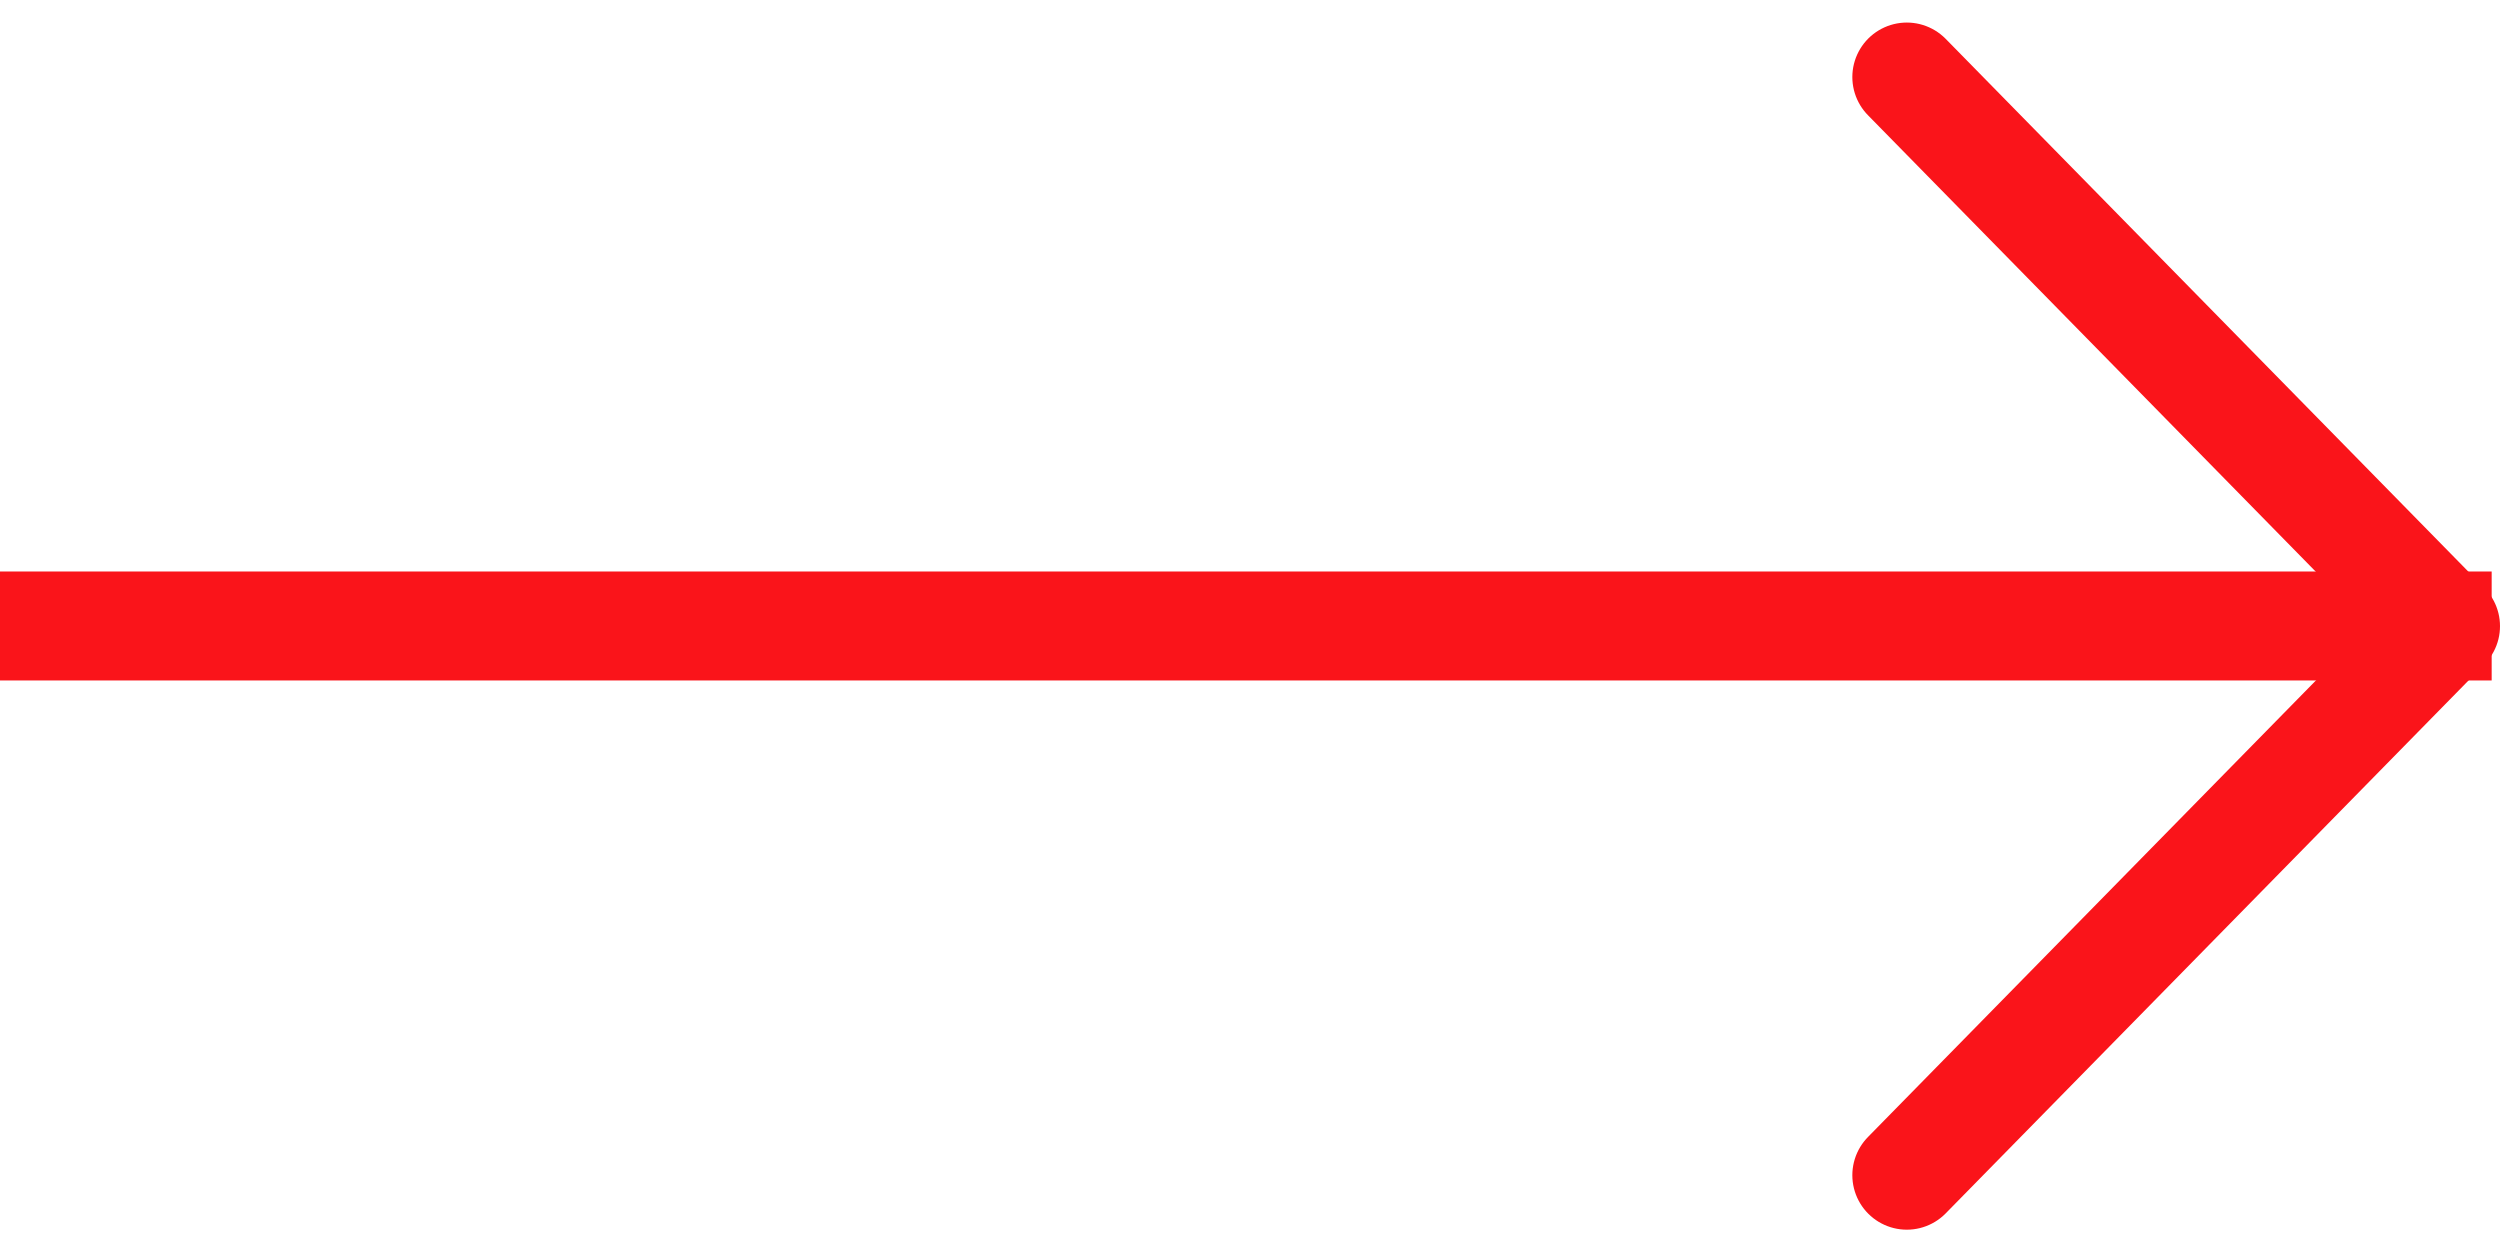
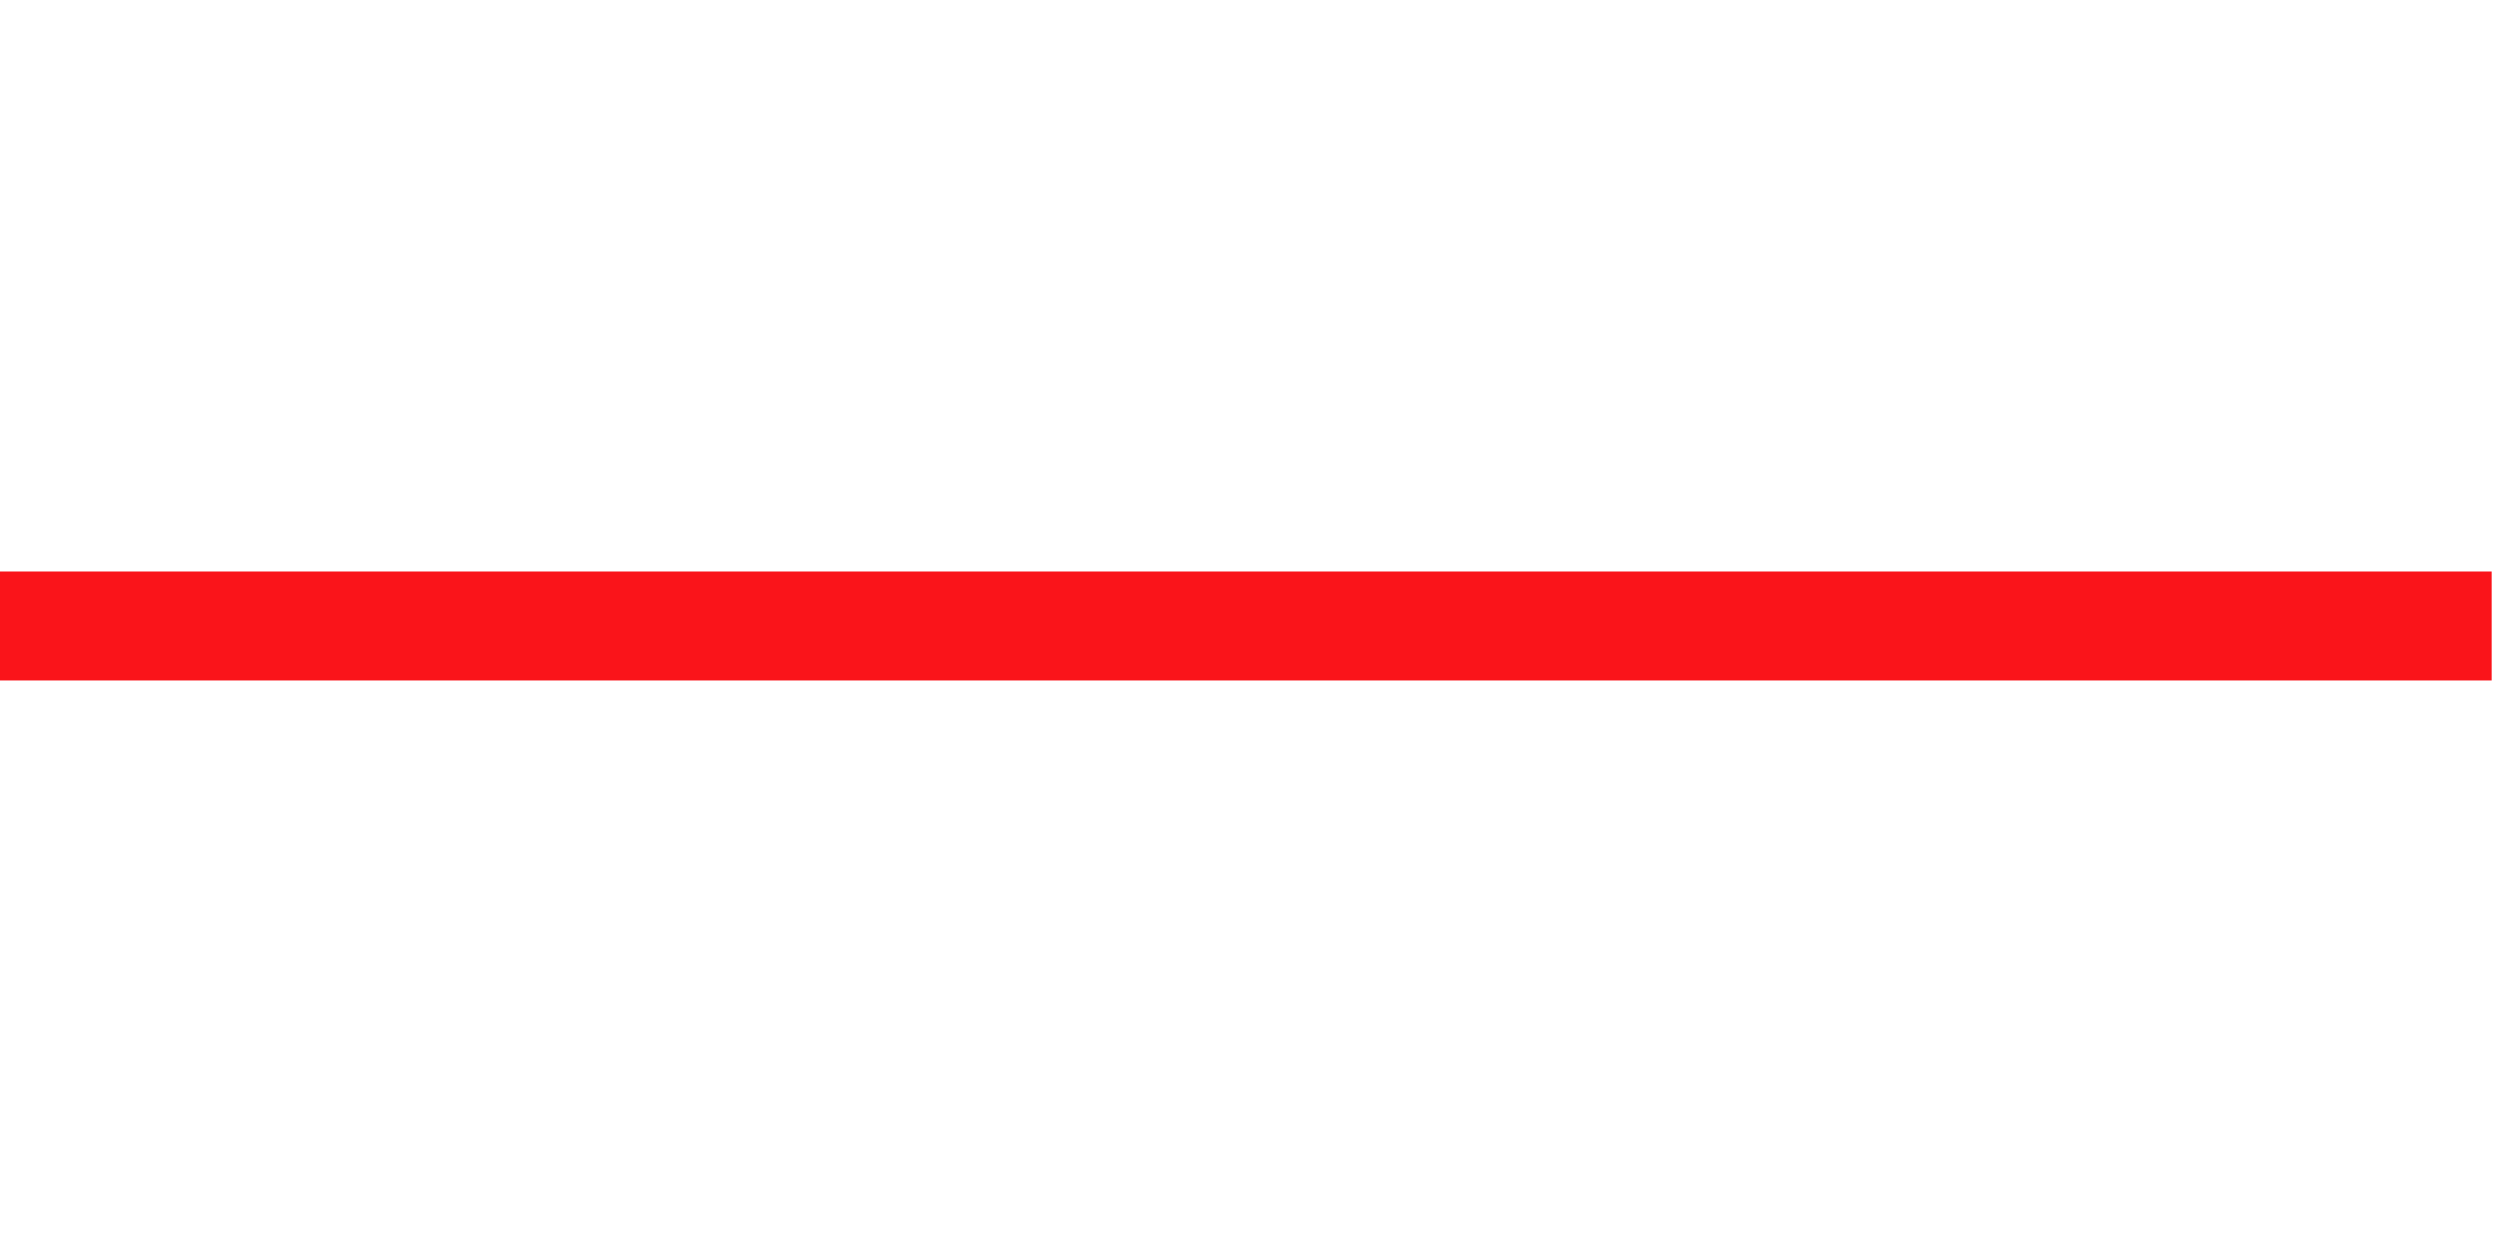
<svg xmlns="http://www.w3.org/2000/svg" width="45.888" height="22.985" viewBox="0 0 45.888 22.985">
  <g id="Groupe_28" data-name="Groupe 28" transform="translate(-453.5 -2211.042)">
-     <path id="Tracé_70" data-name="Tracé 70" d="M0,9.888,10.079,0,20.157,9.888" transform="translate(498.388 2212.456) rotate(90)" fill="none" stroke="#fa141a" stroke-linecap="round" stroke-linejoin="round" stroke-width="2" />
    <path id="Tracé_75" data-name="Tracé 75" d="M814.132,2210.5h45.735" transform="translate(-360.632 12.032)" fill="none" stroke="#fa141a" stroke-width="2" />
  </g>
</svg>